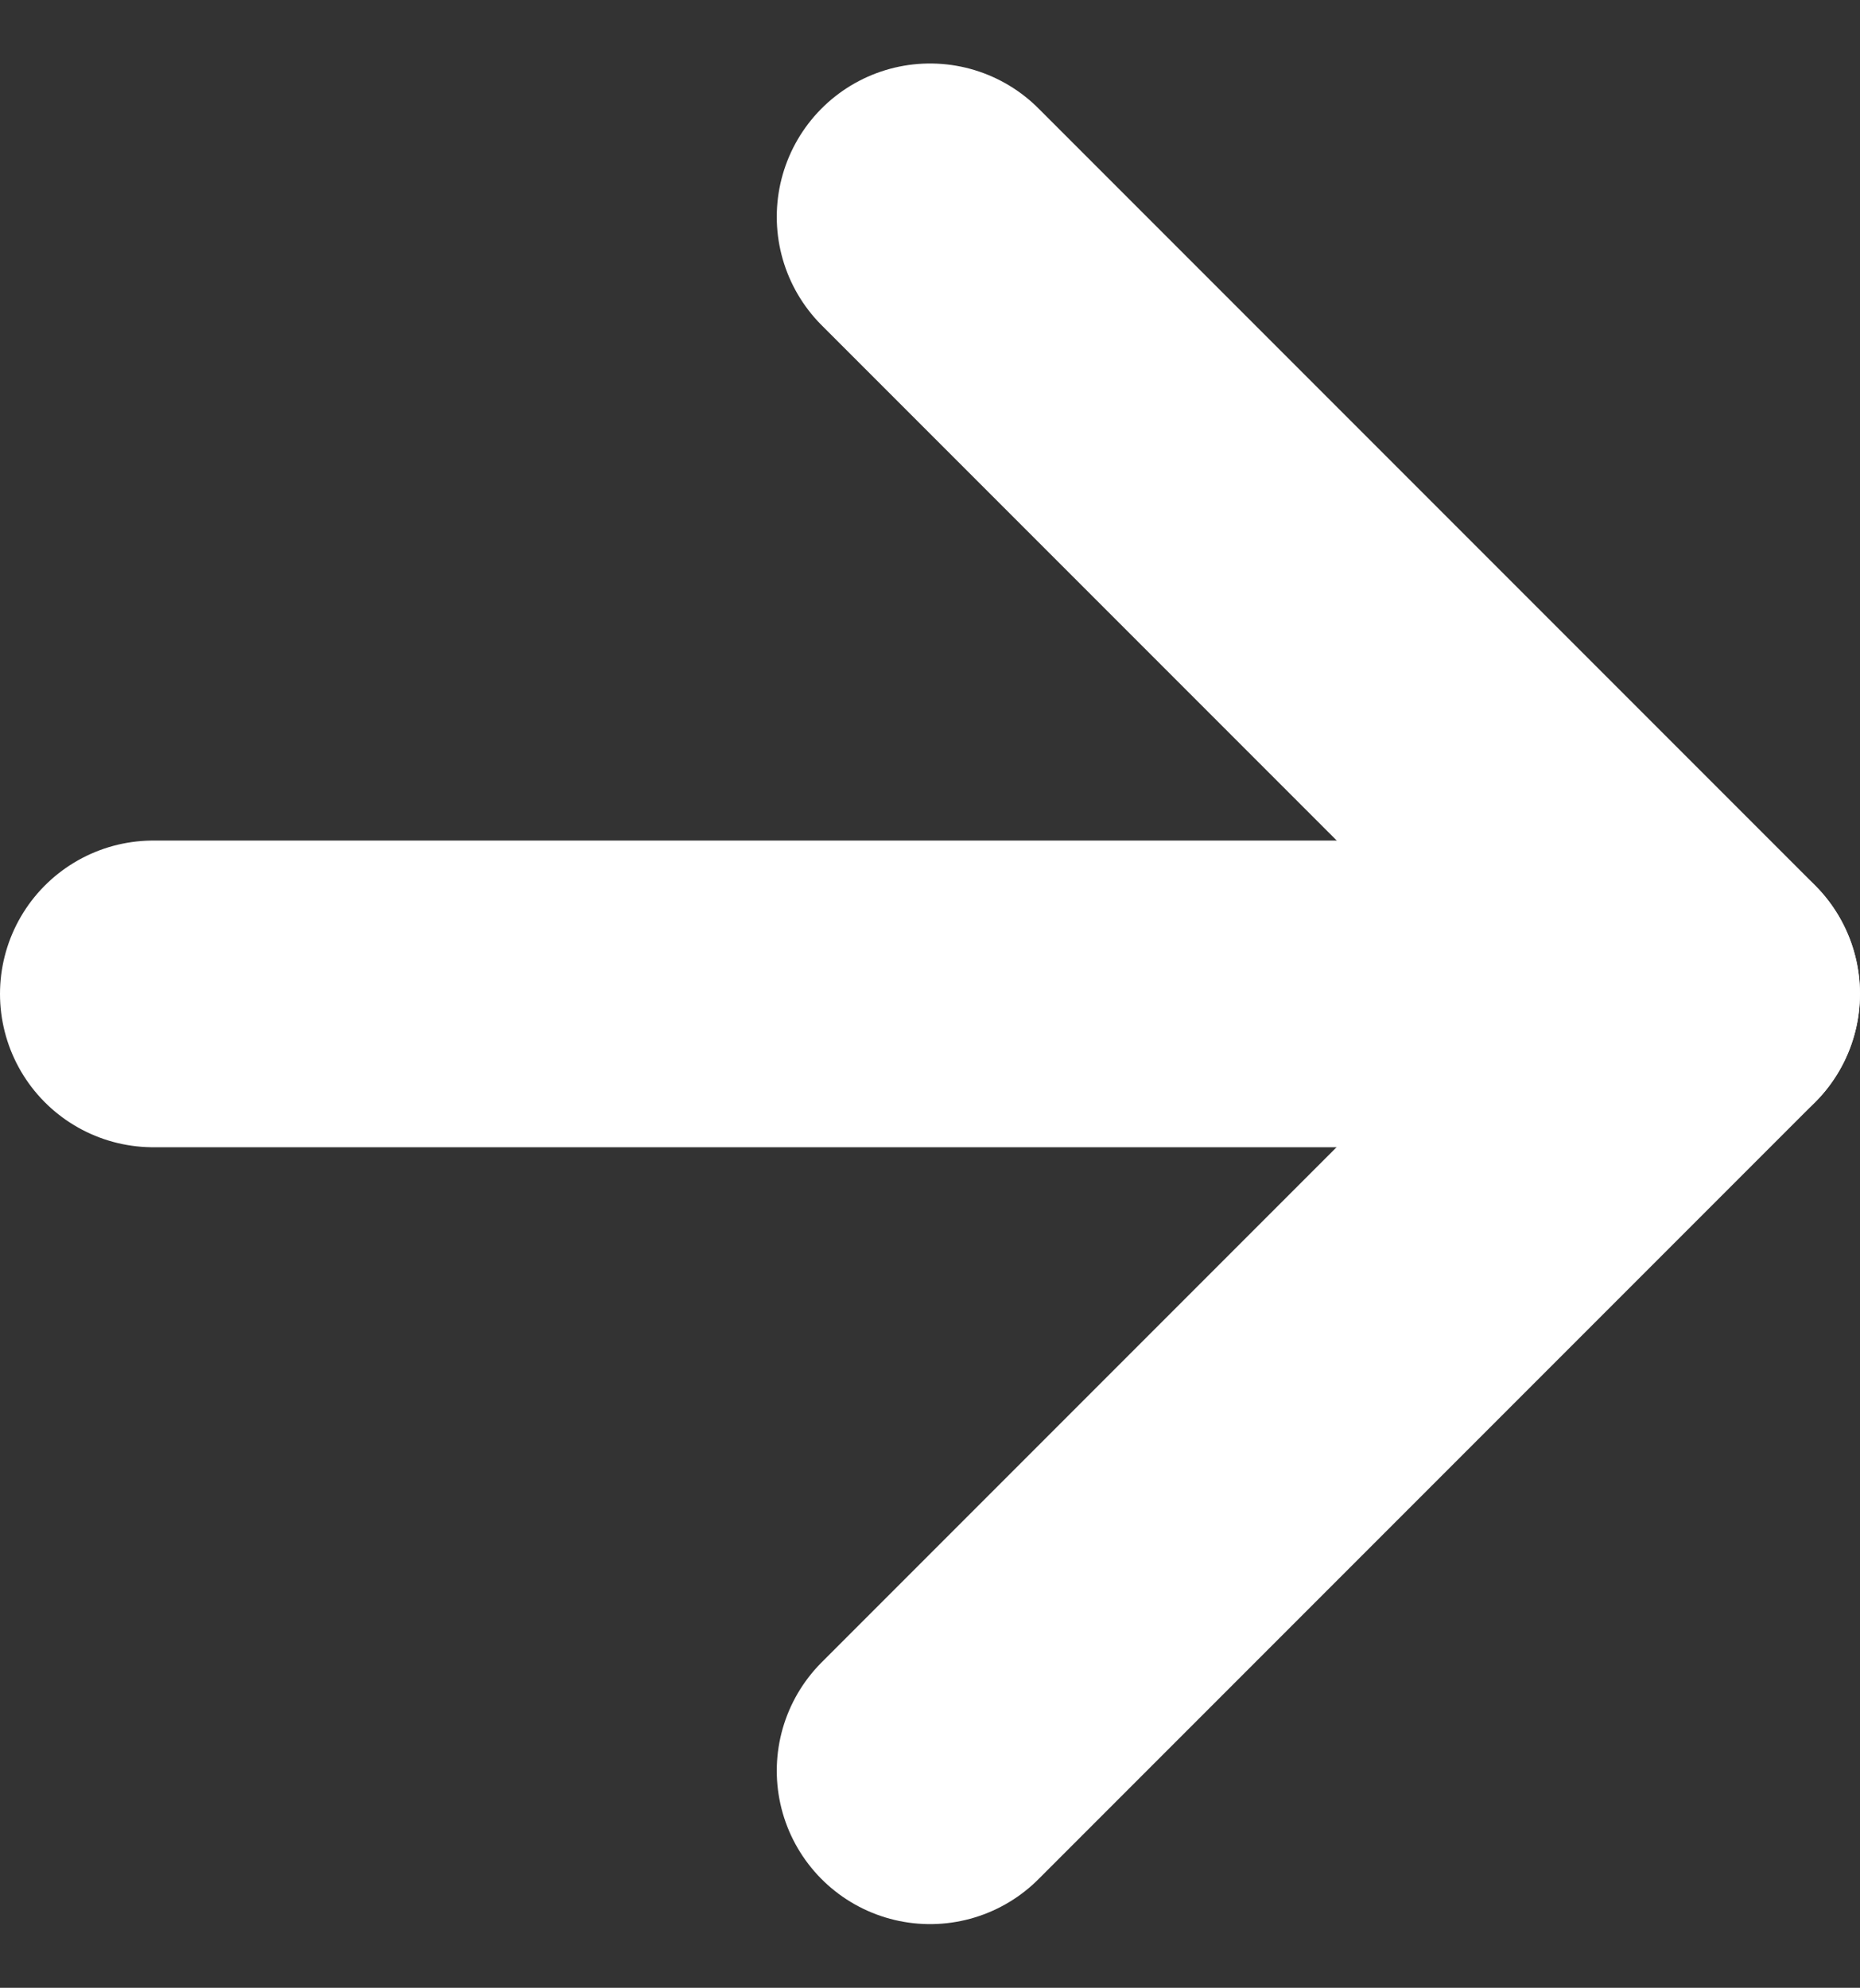
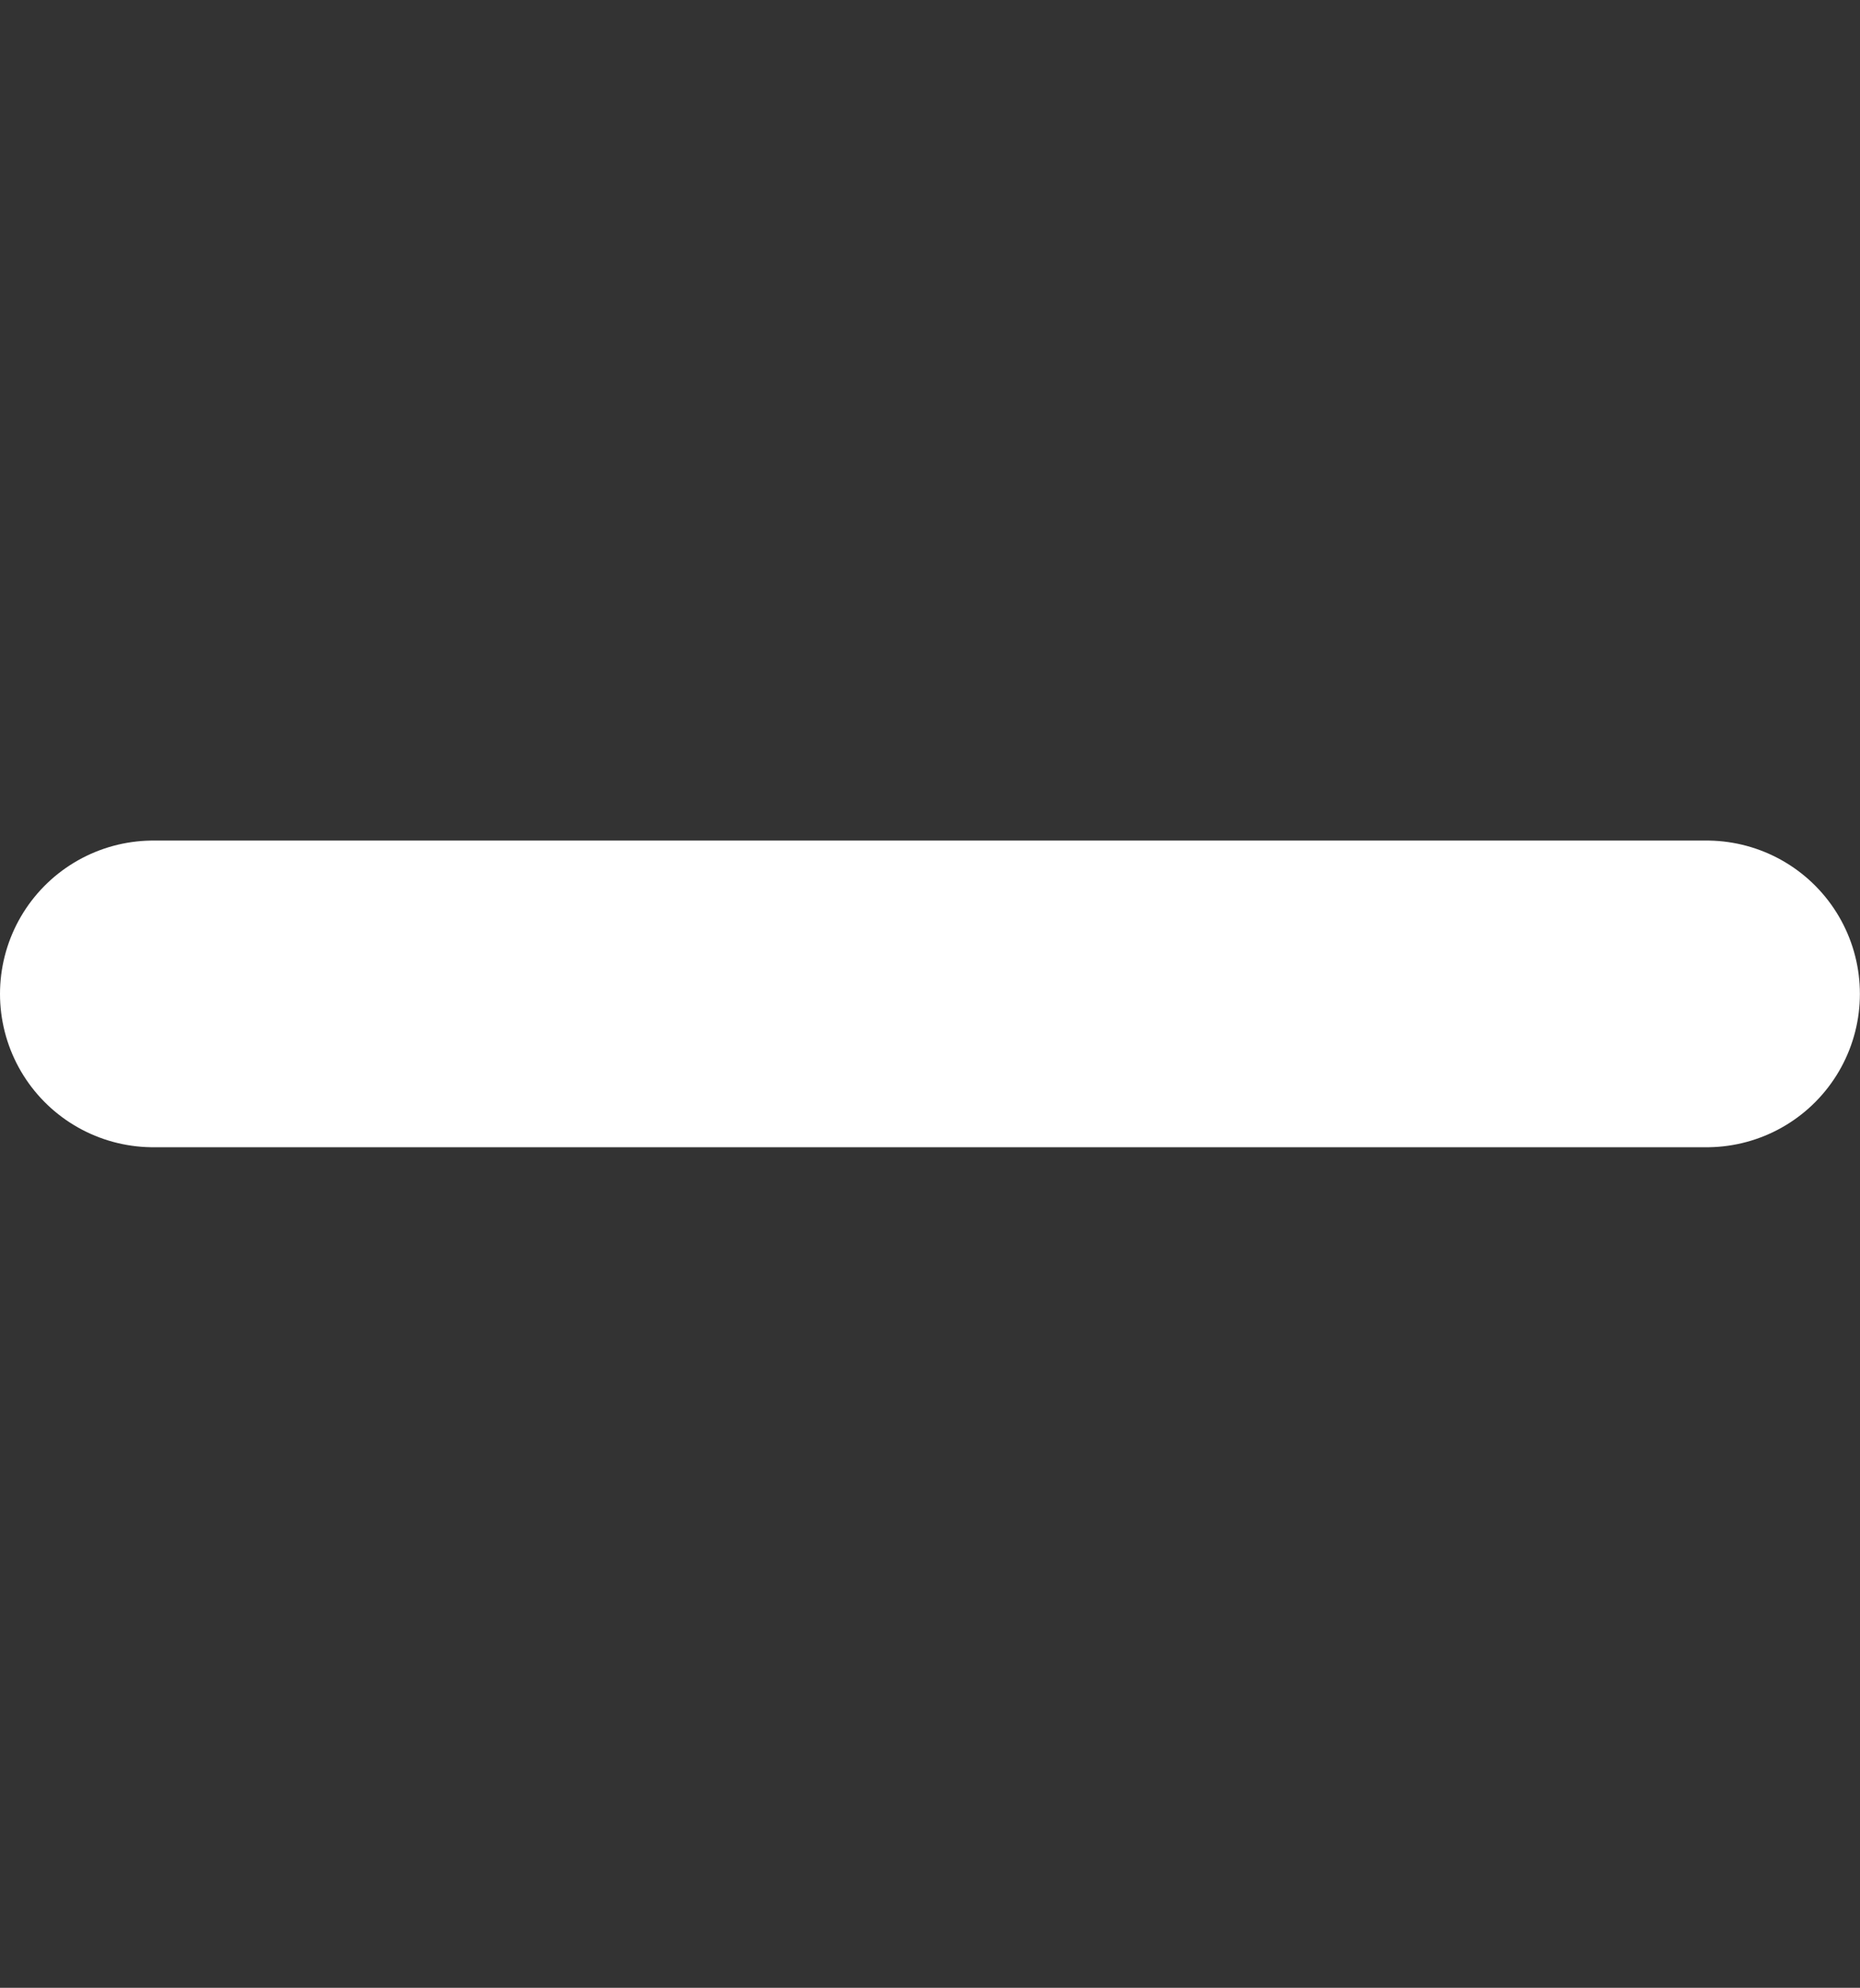
<svg xmlns="http://www.w3.org/2000/svg" width="18.201" height="19.444" viewBox="0 0 18.201 19.444">
  <rect x="0" y="0" width="18.201" height="19.444" fill="#333333" stroke="none" />
  <g id="Icon_feather-arrow-right" data-name="Icon feather-arrow-right" transform="translate(1.5 2.121)">
    <path id="Trazado_143" data-name="Trazado 143" d="M7.5,18H22.7" transform="translate(-7.5 -10.399)" fill="none" stroke="#fff" stroke-linecap="round" stroke-linejoin="round" stroke-width="3" />
-     <path id="Trazado_144" data-name="Trazado 144" d="M18,7.5l7.6,7.6L18,22.7" transform="translate(-10.399 -7.5)" fill="none" stroke="#fff" stroke-linecap="round" stroke-linejoin="round" stroke-width="3" />
  </g>
</svg>